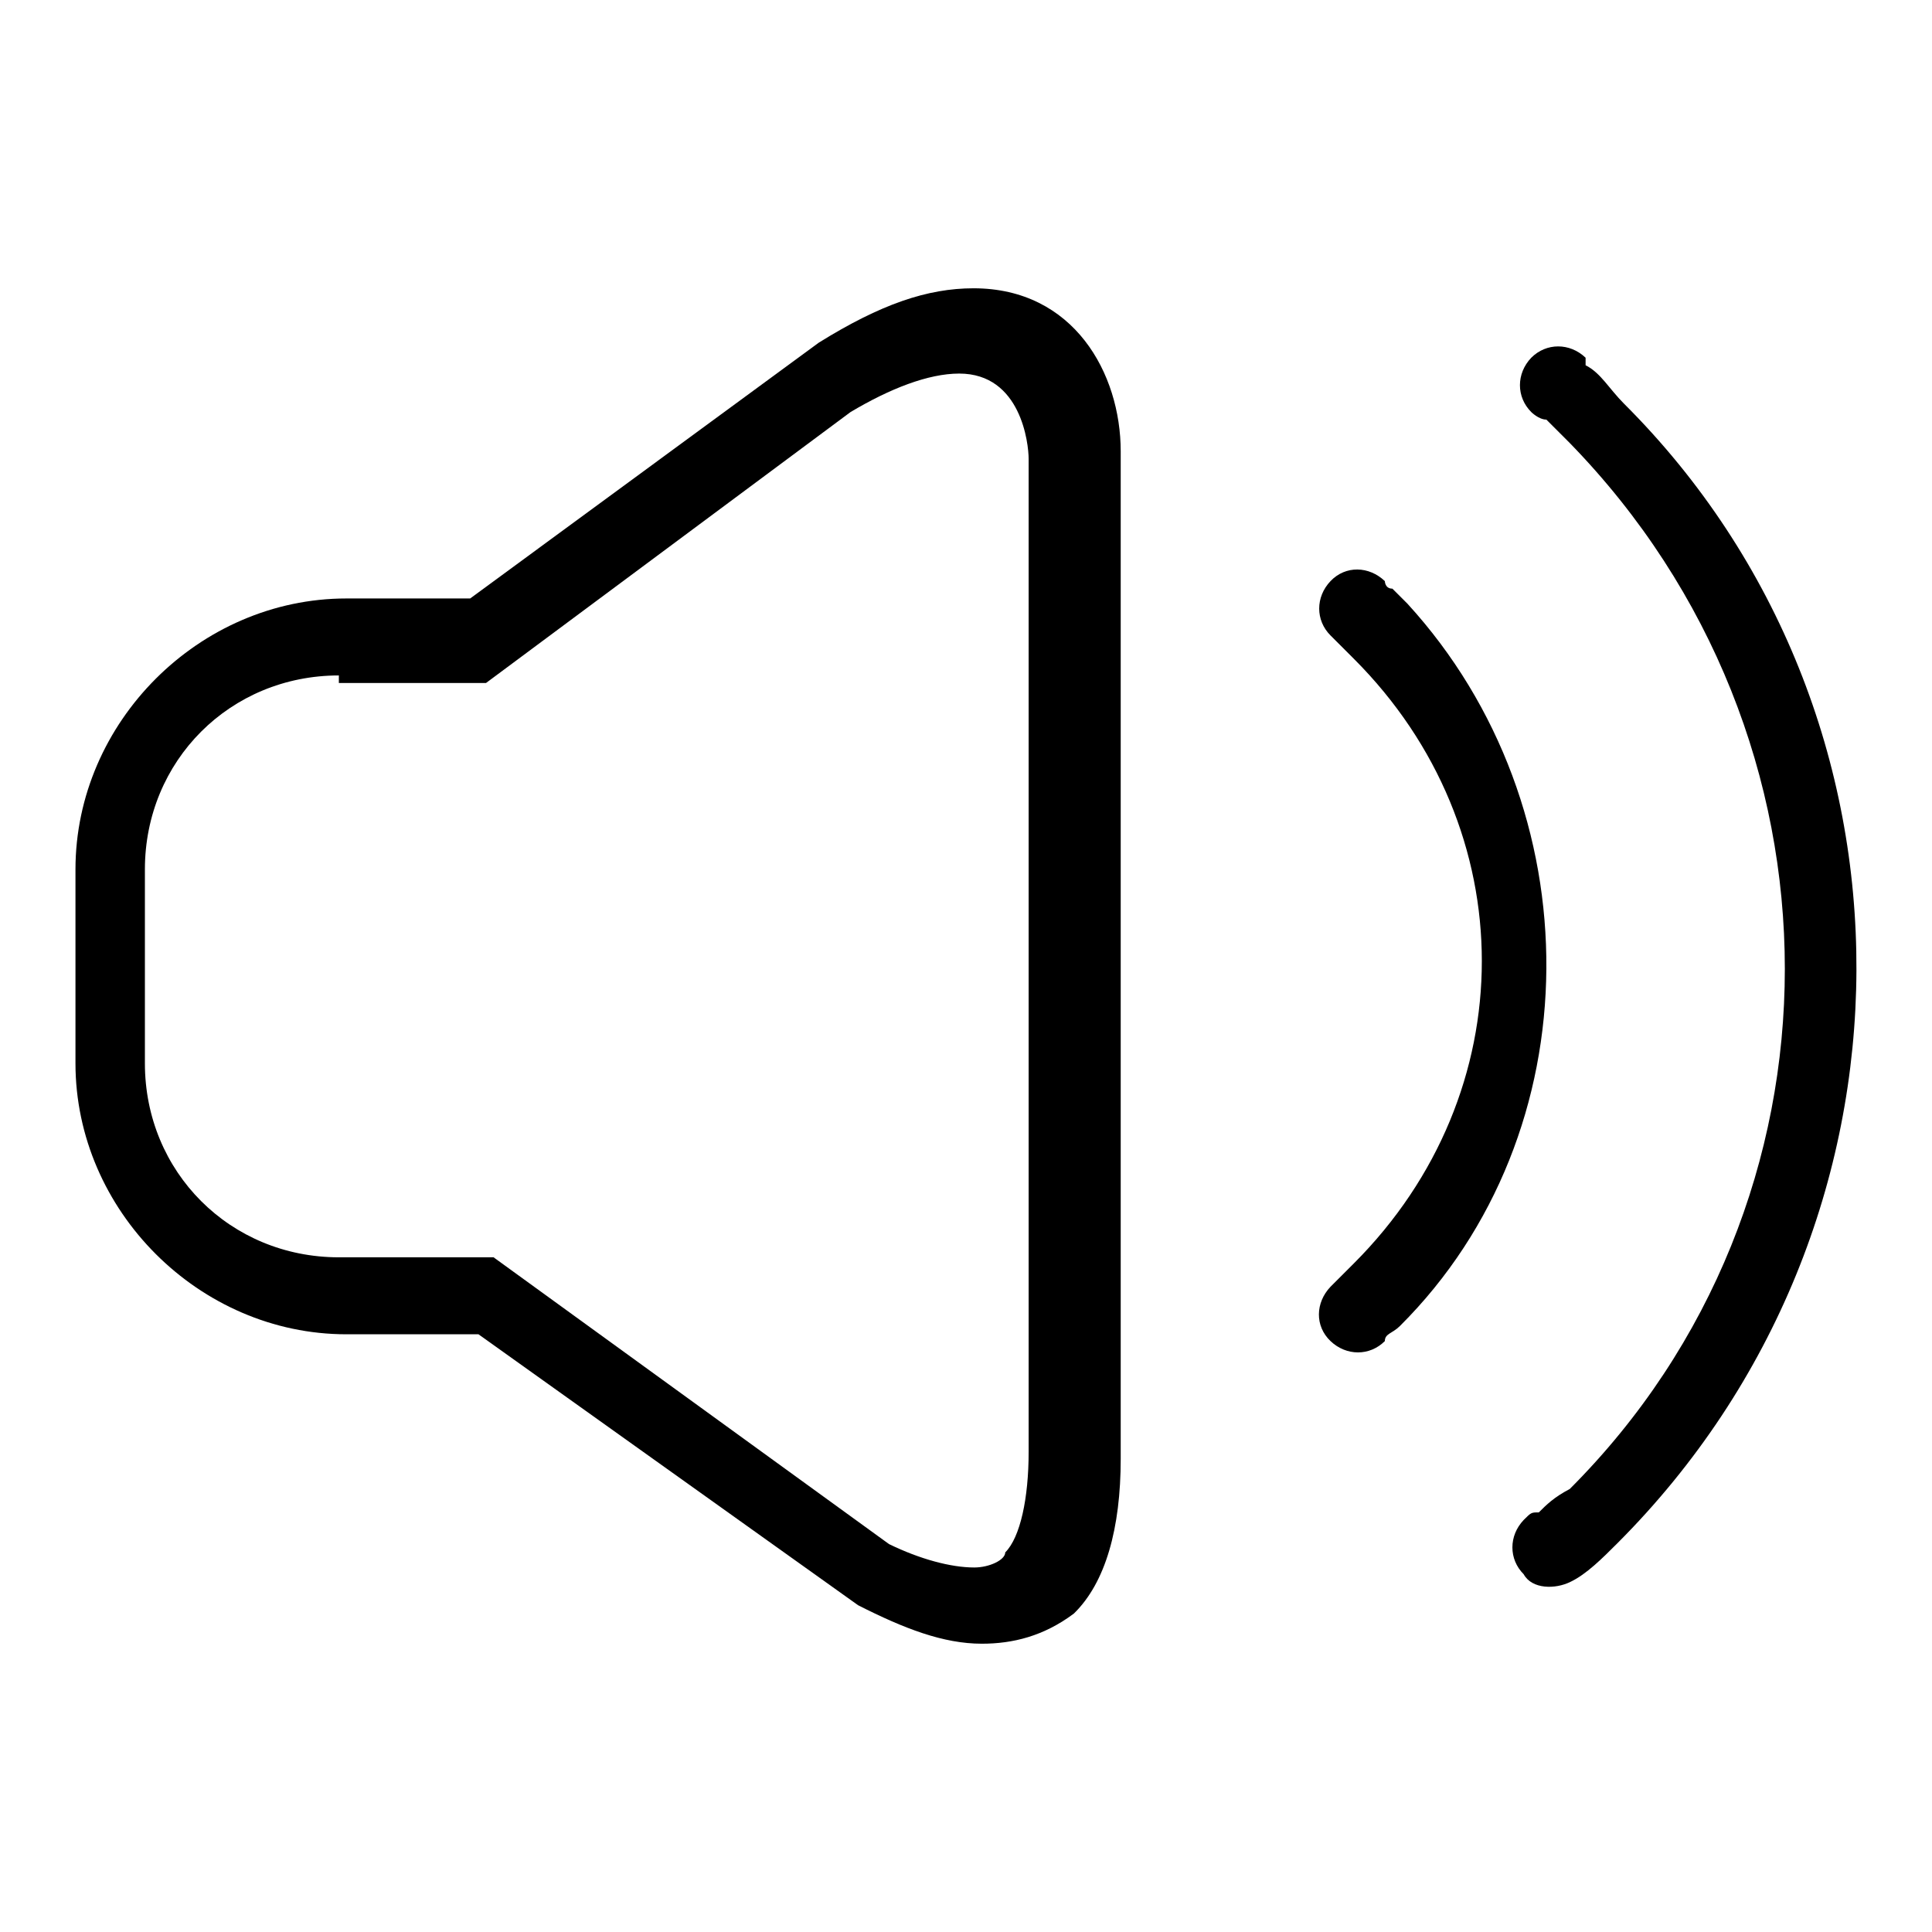
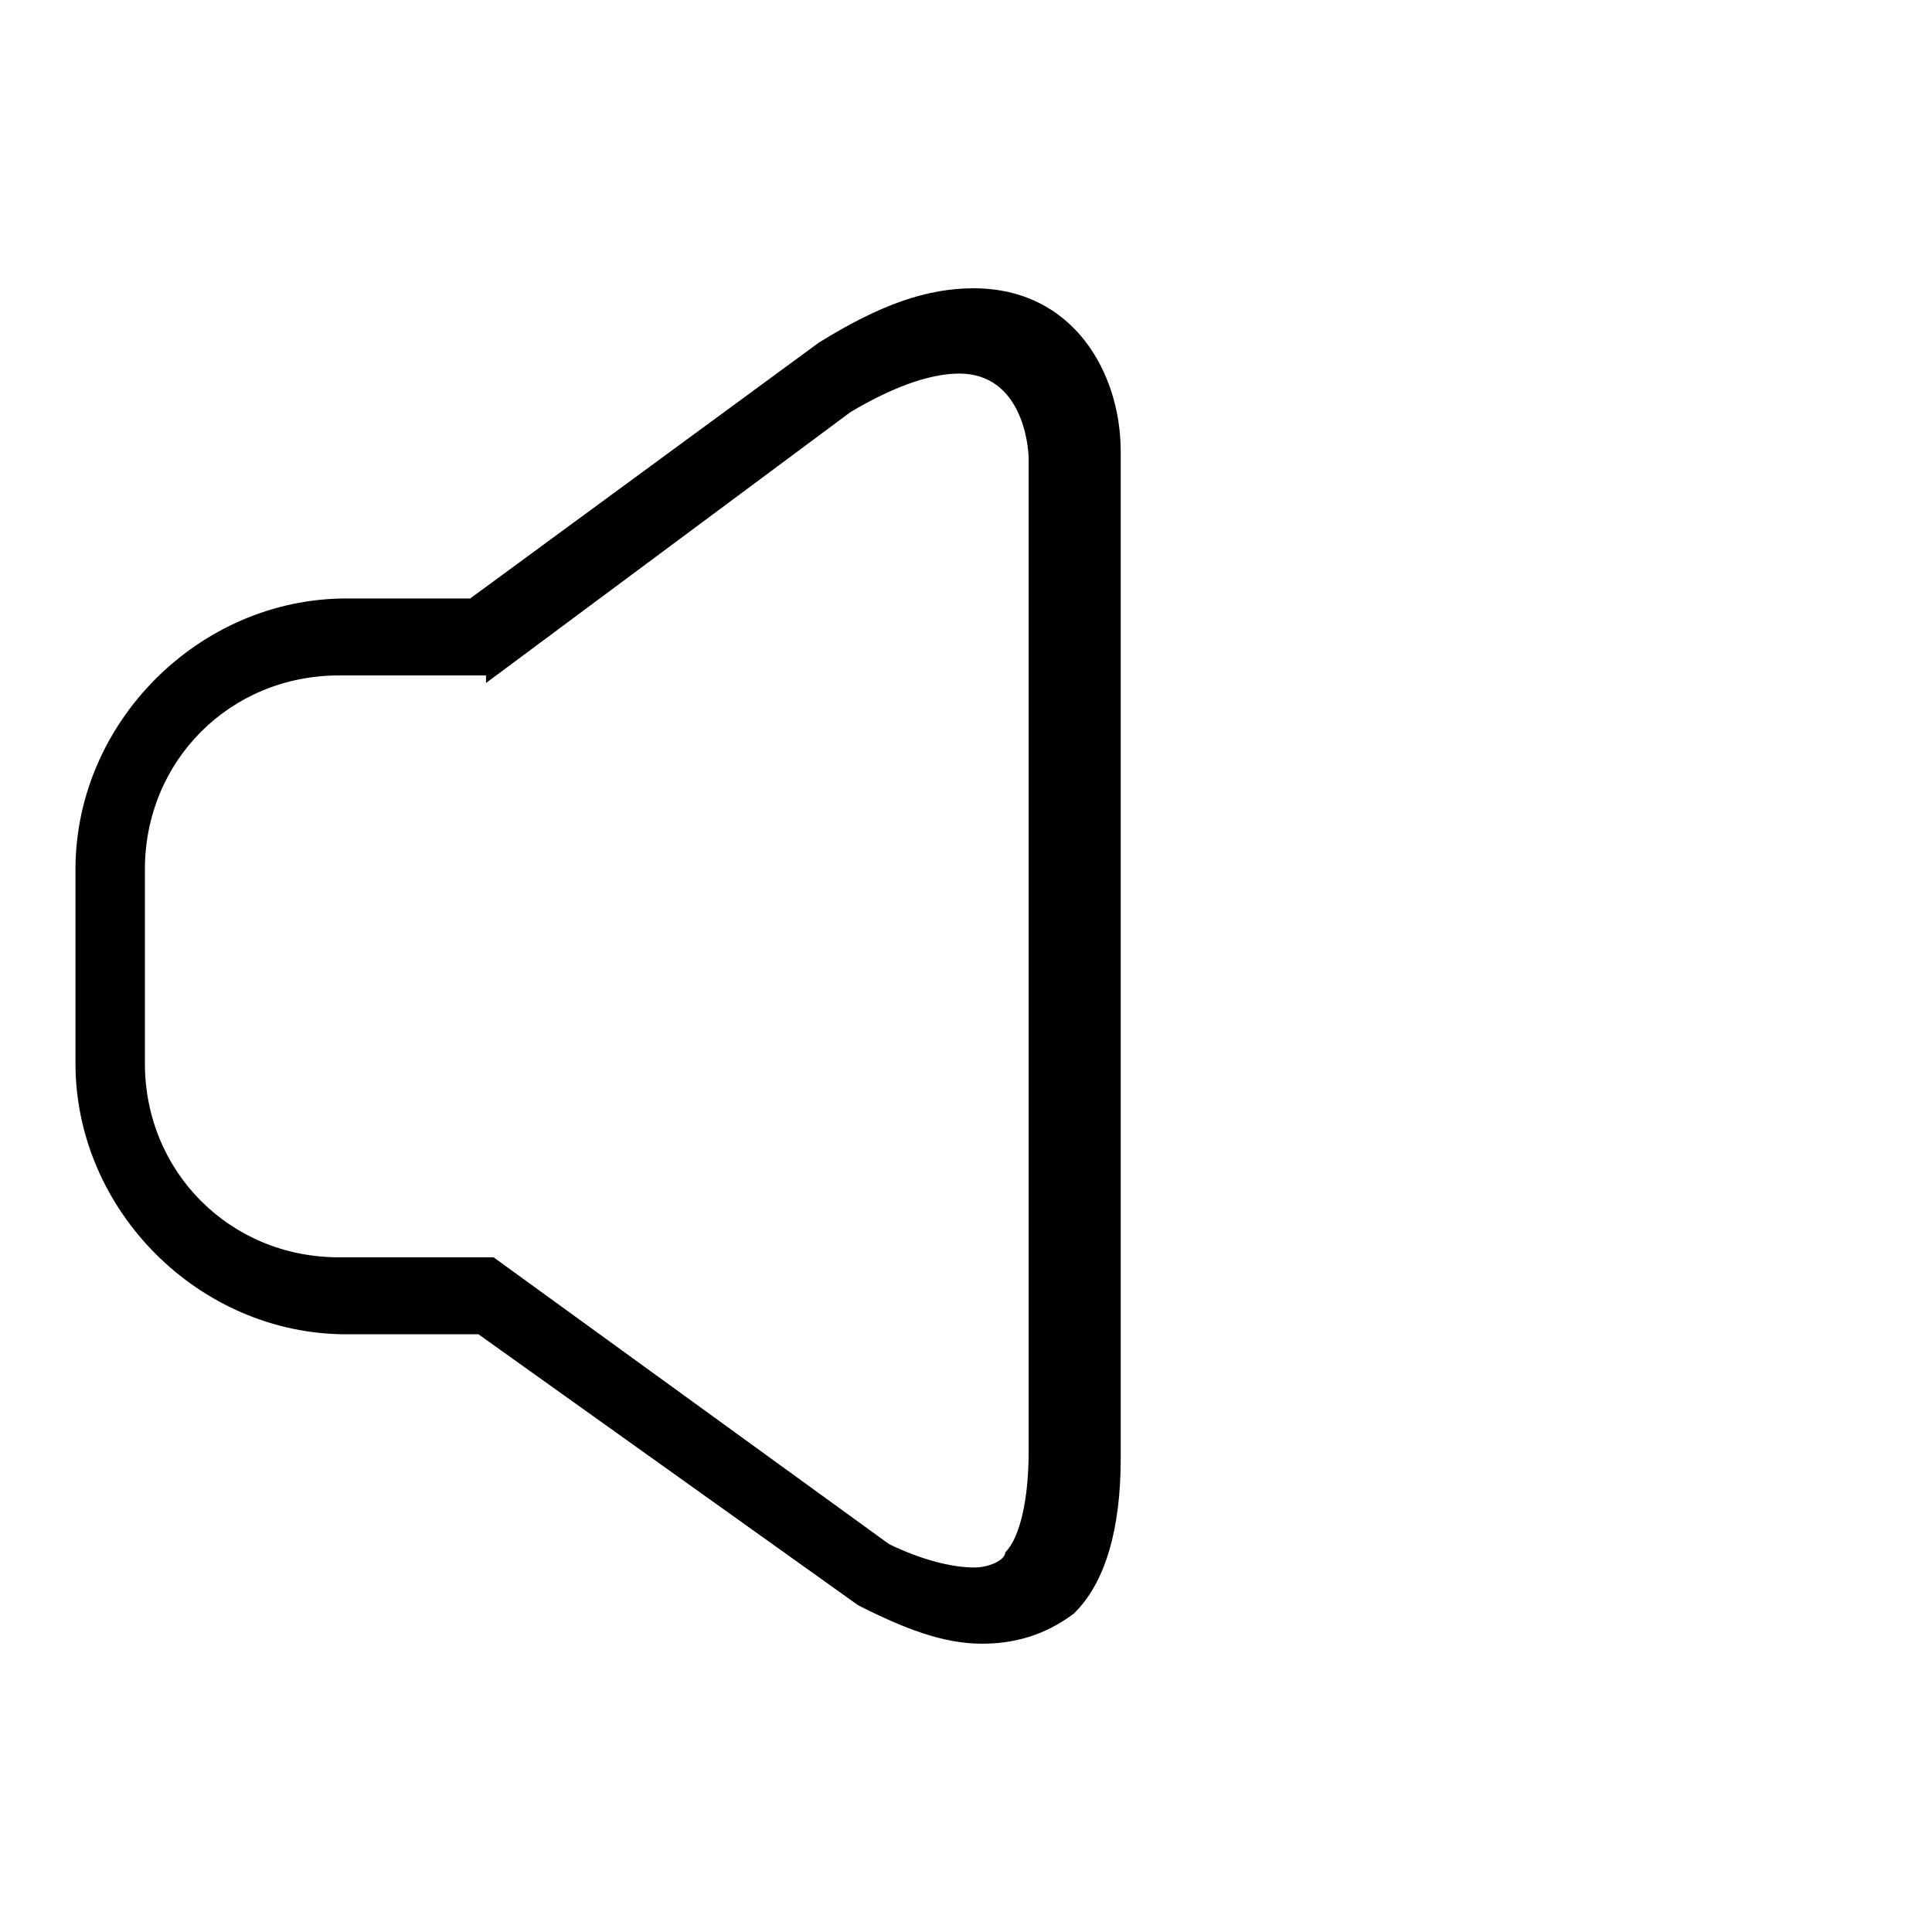
<svg xmlns="http://www.w3.org/2000/svg" version="1.1" x="0px" y="0px" viewBox="0 0 256 256" enable-background="new 0 0 256 256" xml:space="preserve">
  <g>
    <g>
-       <path fill="#000000" d="M130.1,217.8L130.1,217.8c-5.1,0-10.3-2-16.4-5.1l-50.3-35.9H45.9c-19.5,0-35.9-16.4-35.9-35.9v-25.7c0-19.5,16.4-35.9,35.9-35.9h16.4l46.2-33.9c8.2-5.1,14.4-7.2,20.5-7.2c13.3,0,19.5,11.3,19.5,21.6v133.5c0,9.2-2,16.4-6.2,20.5C138.3,216.8,134.2,217.8,130.1,217.8z M44.9,89.5c-14.4,0-25.7,11.3-25.7,25.7v25.7c0,14.4,11.3,25.7,25.7,25.7h20.5l52.4,38c4.1,2,8.2,3.1,11.3,3.1c2,0,4.1-1,4.1-2c2-2,3.1-7.2,3.1-13.3V60.8c0-2-1-11.3-9.2-11.3c-4.1,0-9.2,2-14.4,5.1L64.4,90.5H44.9V89.5z" />
-       <path fill="#000000" d="M214.3,204.5c-2,2-4.1,4.1-6.2,5.1l0,0c-2,1-5.1,1-6.2-1c-2-2-2-5.1,0-7.2c1-1,1-1,2-1c1-1,2-2,4.1-3.1c38-38,38-99.6,0-138.6c-1-1-2-2-3.1-3.1c-1,0-2-1-2-1c-2-2-2-5.1,0-7.2c2-2,5.1-2,7.2,0c0,0,0,0,0,1l0,0c2,1,3.1,3.1,5.1,5.1C256.4,94.6,256.4,162.4,214.3,204.5z M185.5,175.7c-1,1-2,1-2,2l0,0l0,0l0,0l0,0c-2,2-5.1,2-7.2,0s-2-5.1,0-7.2l0,0c1-1,2-2,3.1-3.1c22.6-22.6,22.6-57.5,0-80.1c-1-1-2-2-3.1-3.1l0,0c-2-2-2-5.1,0-7.2s5.1-2,7.2,0c0,0,0,1,1,1c1,1,1,1,2,2C211.2,107,211.2,150.1,185.5,175.7z" />
+       <path fill="#000000" d="M130.1,217.8L130.1,217.8c-5.1,0-10.3-2-16.4-5.1l-50.3-35.9H45.9c-19.5,0-35.9-16.4-35.9-35.9v-25.7c0-19.5,16.4-35.9,35.9-35.9h16.4l46.2-33.9c8.2-5.1,14.4-7.2,20.5-7.2c13.3,0,19.5,11.3,19.5,21.6v133.5c0,9.2-2,16.4-6.2,20.5C138.3,216.8,134.2,217.8,130.1,217.8z M44.9,89.5c-14.4,0-25.7,11.3-25.7,25.7v25.7c0,14.4,11.3,25.7,25.7,25.7h20.5l52.4,38c4.1,2,8.2,3.1,11.3,3.1c2,0,4.1-1,4.1-2c2-2,3.1-7.2,3.1-13.3V60.8c0-2-1-11.3-9.2-11.3c-4.1,0-9.2,2-14.4,5.1L64.4,90.5V89.5z" />
    </g>
  </g>
</svg>